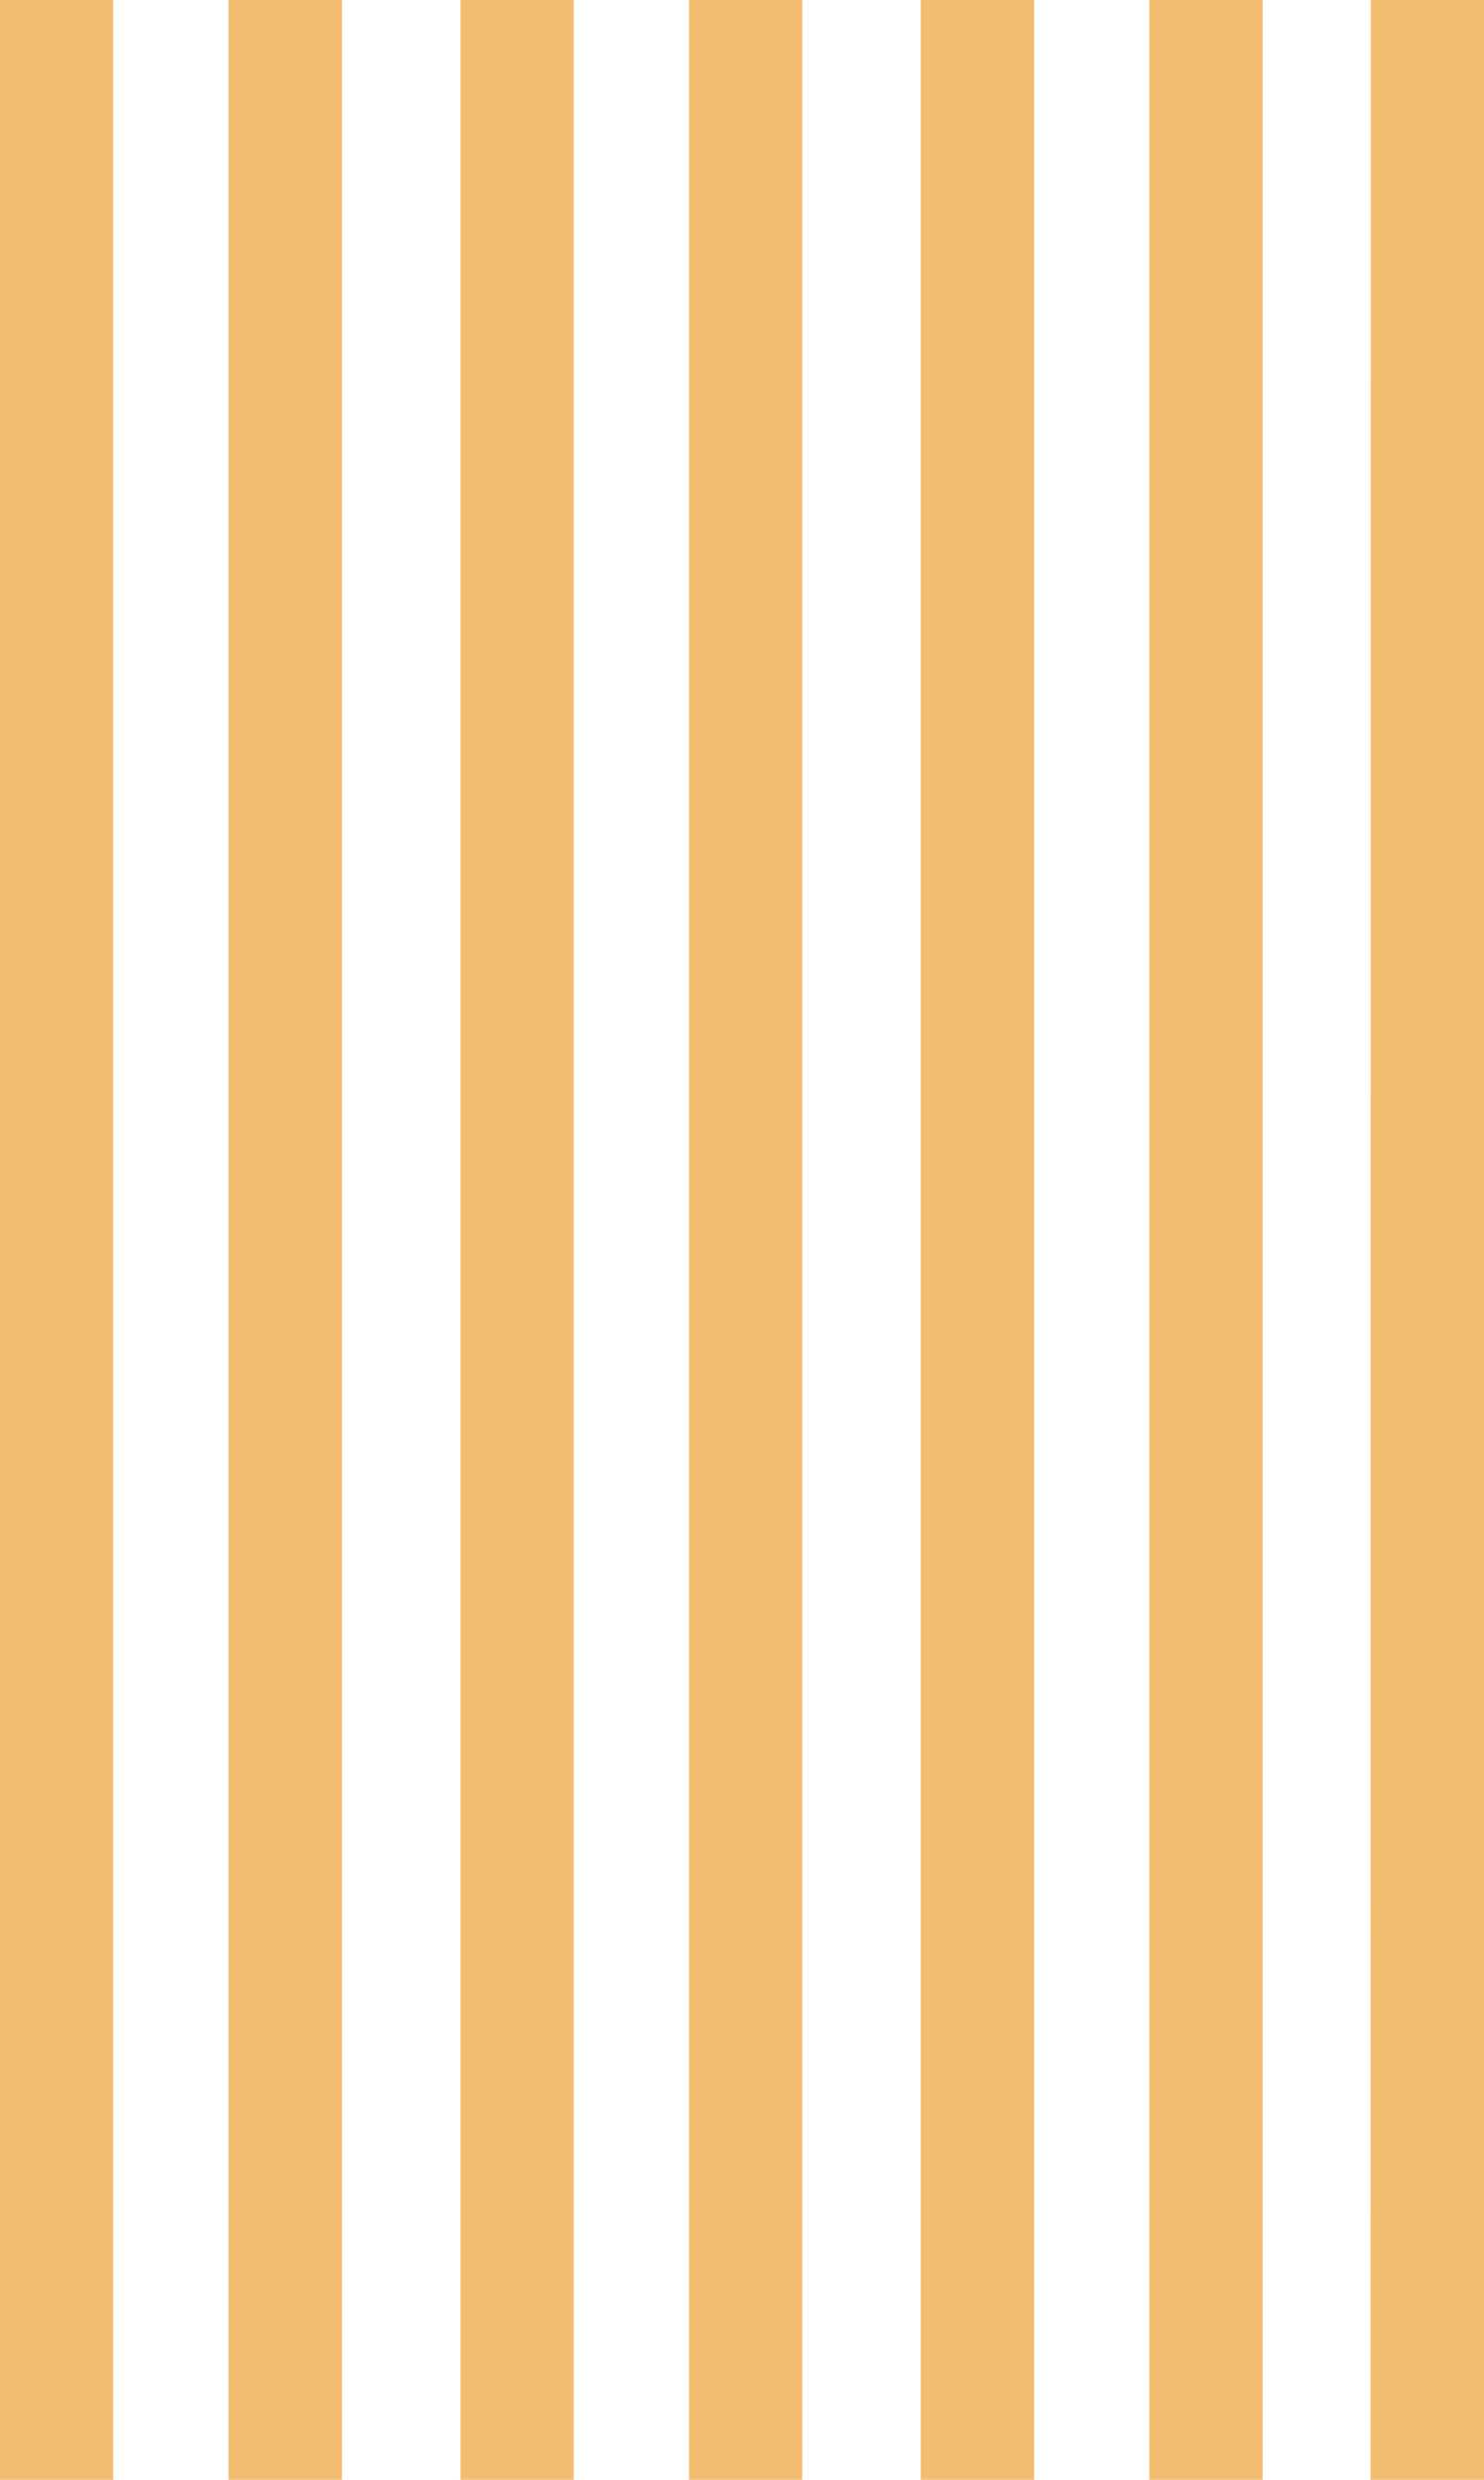
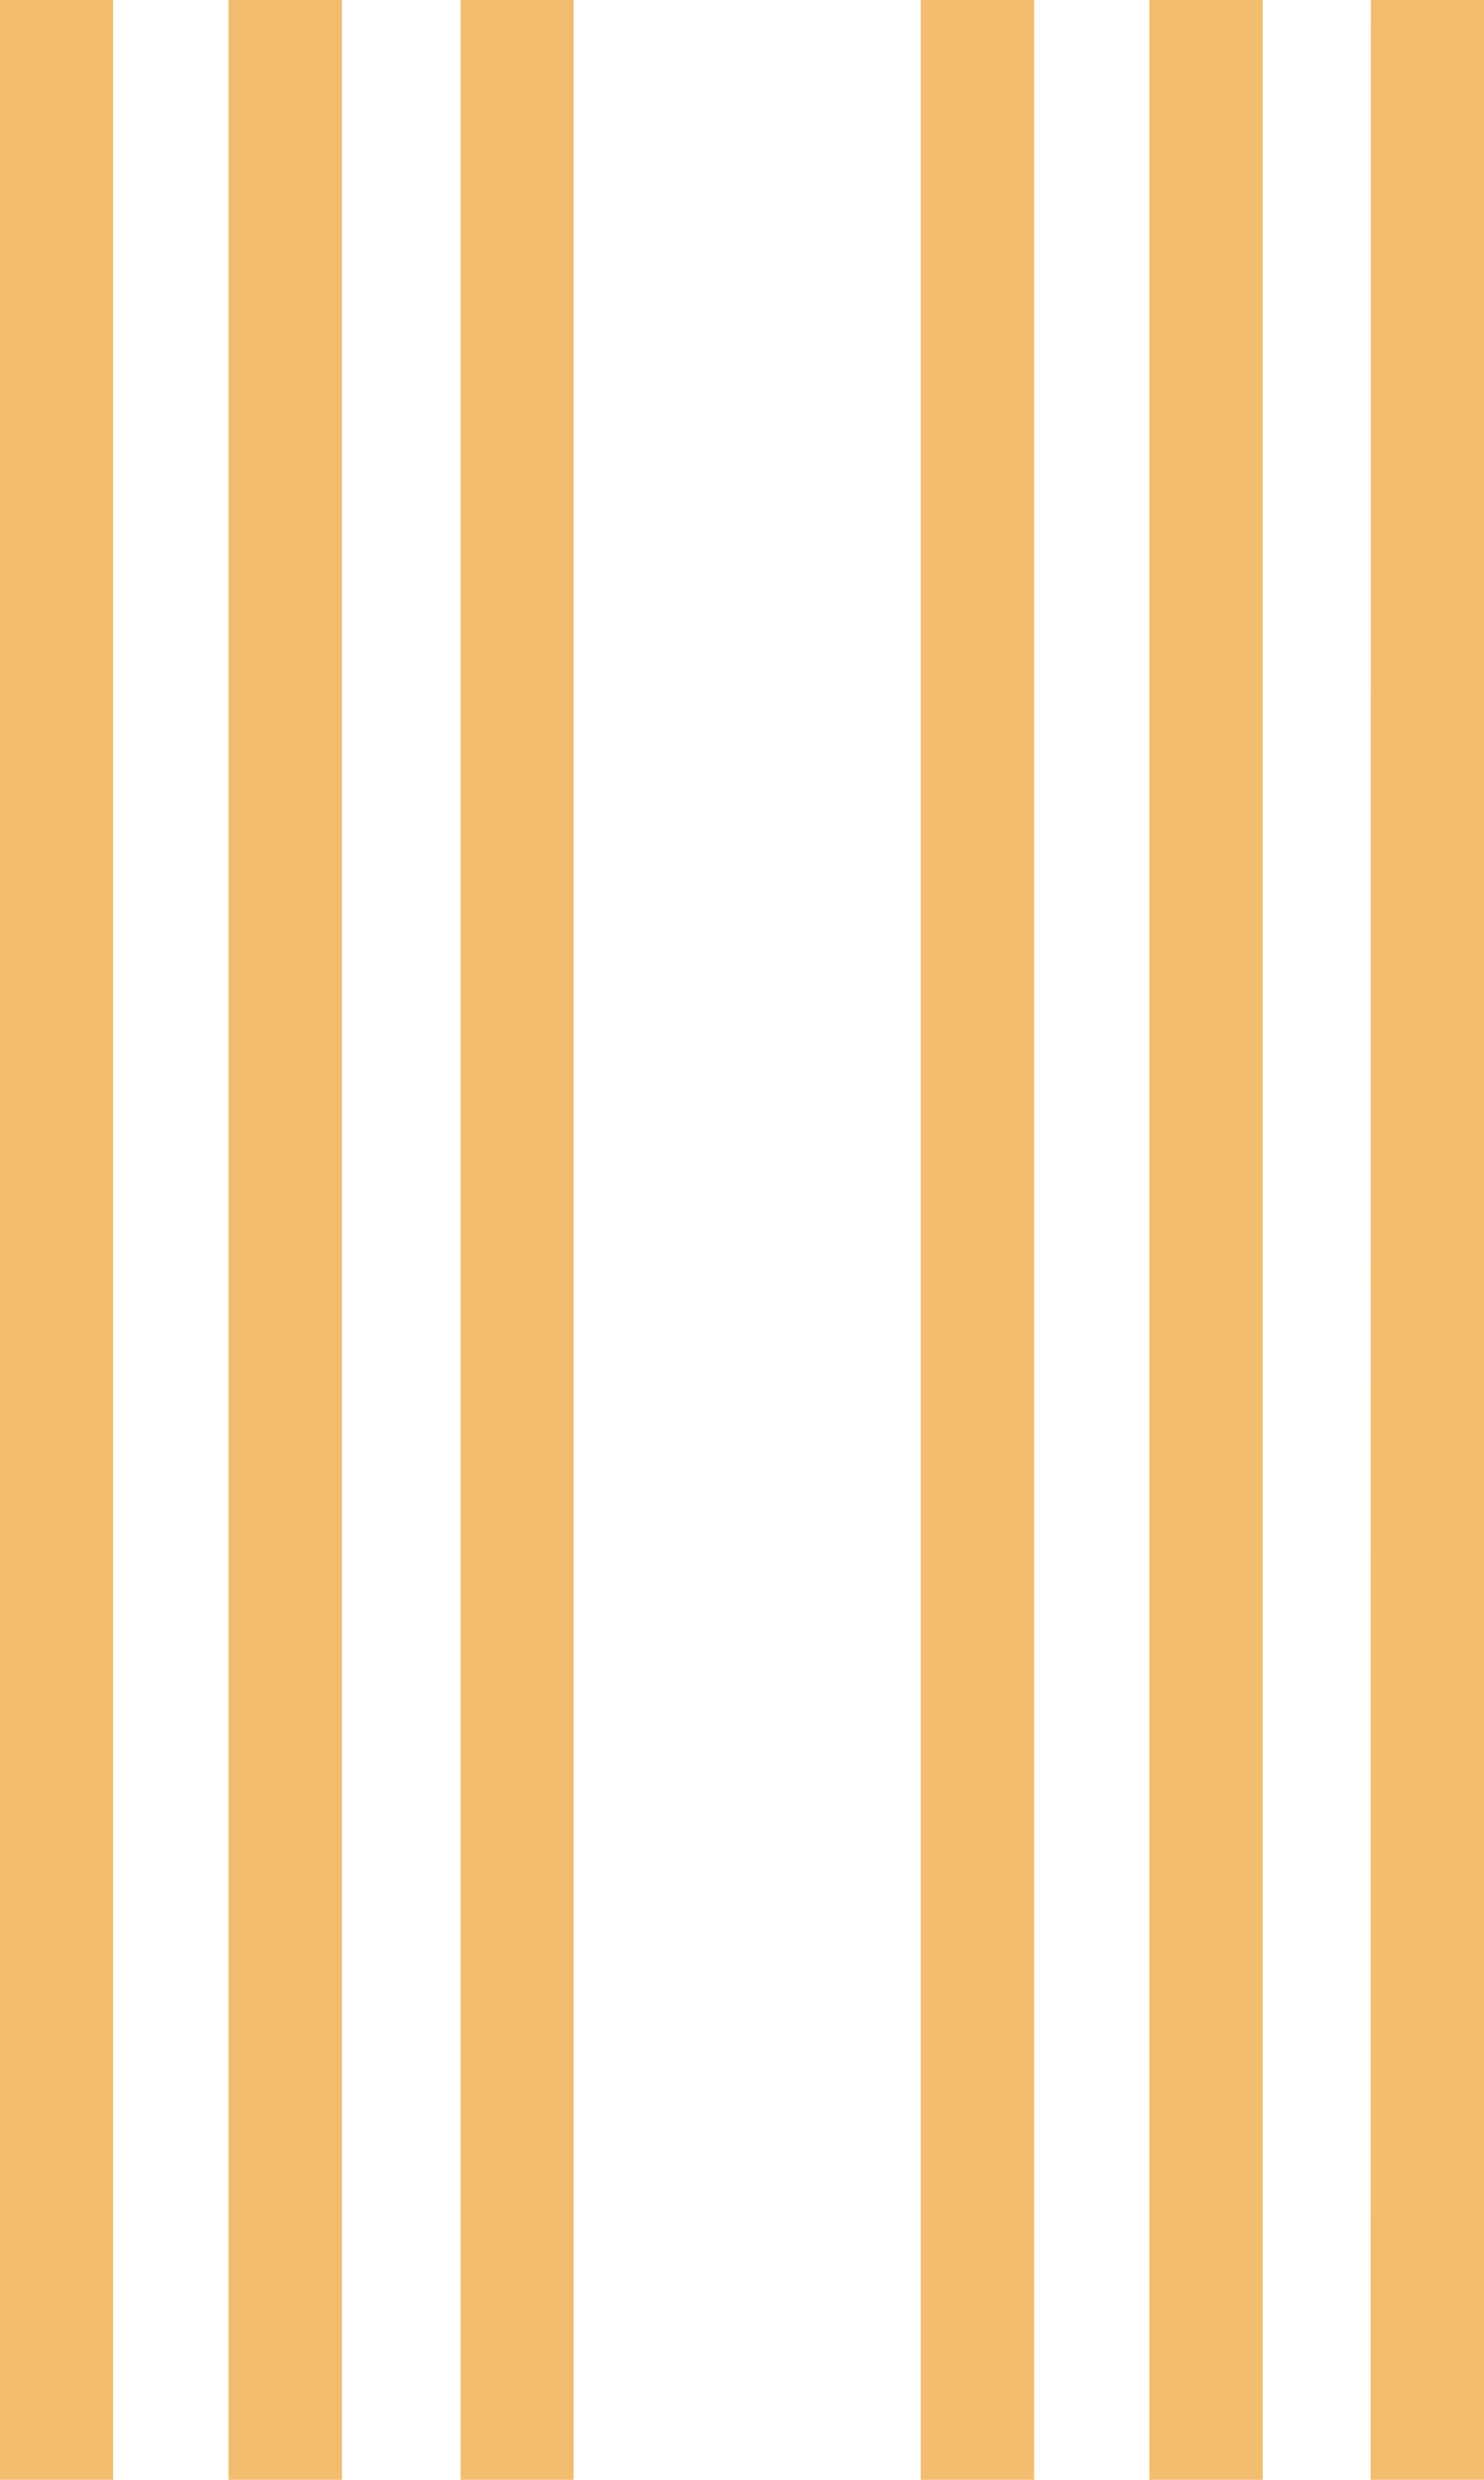
<svg xmlns="http://www.w3.org/2000/svg" height="1022.7" viewBox="0 0 612.3 1022.7" width="612.3">
  <g>
    <g>
      <path d="M46.7 1022.7L0 1022.7 0 0 46.7 0z" fill="#f3bd70" />
    </g>
    <g>
      <path d="M141.1 1022.7L94.3 1022.7 94.3 0 141.1 0z" fill="#f3bd70" />
    </g>
    <g>
      <path d="M236.7 1022.7L190 1022.7 190 0 236.7 0z" fill="#f3bd70" />
    </g>
    <g>
-       <path d="M331 1022.7L284.3 1022.7 284.3 0 331 0z" fill="#f3bd70" />
-     </g>
+       </g>
    <g>
      <path d="M426.7 1022.7L379.9 1022.7 379.9 0 426.7 0z" fill="#f3bd70" />
    </g>
    <g>
      <path d="M521 1022.7L474.2 1022.7 474.2 0 521 0z" fill="#f3bd70" />
    </g>
    <g>
      <path d="M612.3 1022.7L565.5 1022.7 565.6 0 612.3 0z" fill="#f3bd70" />
    </g>
  </g>
</svg>